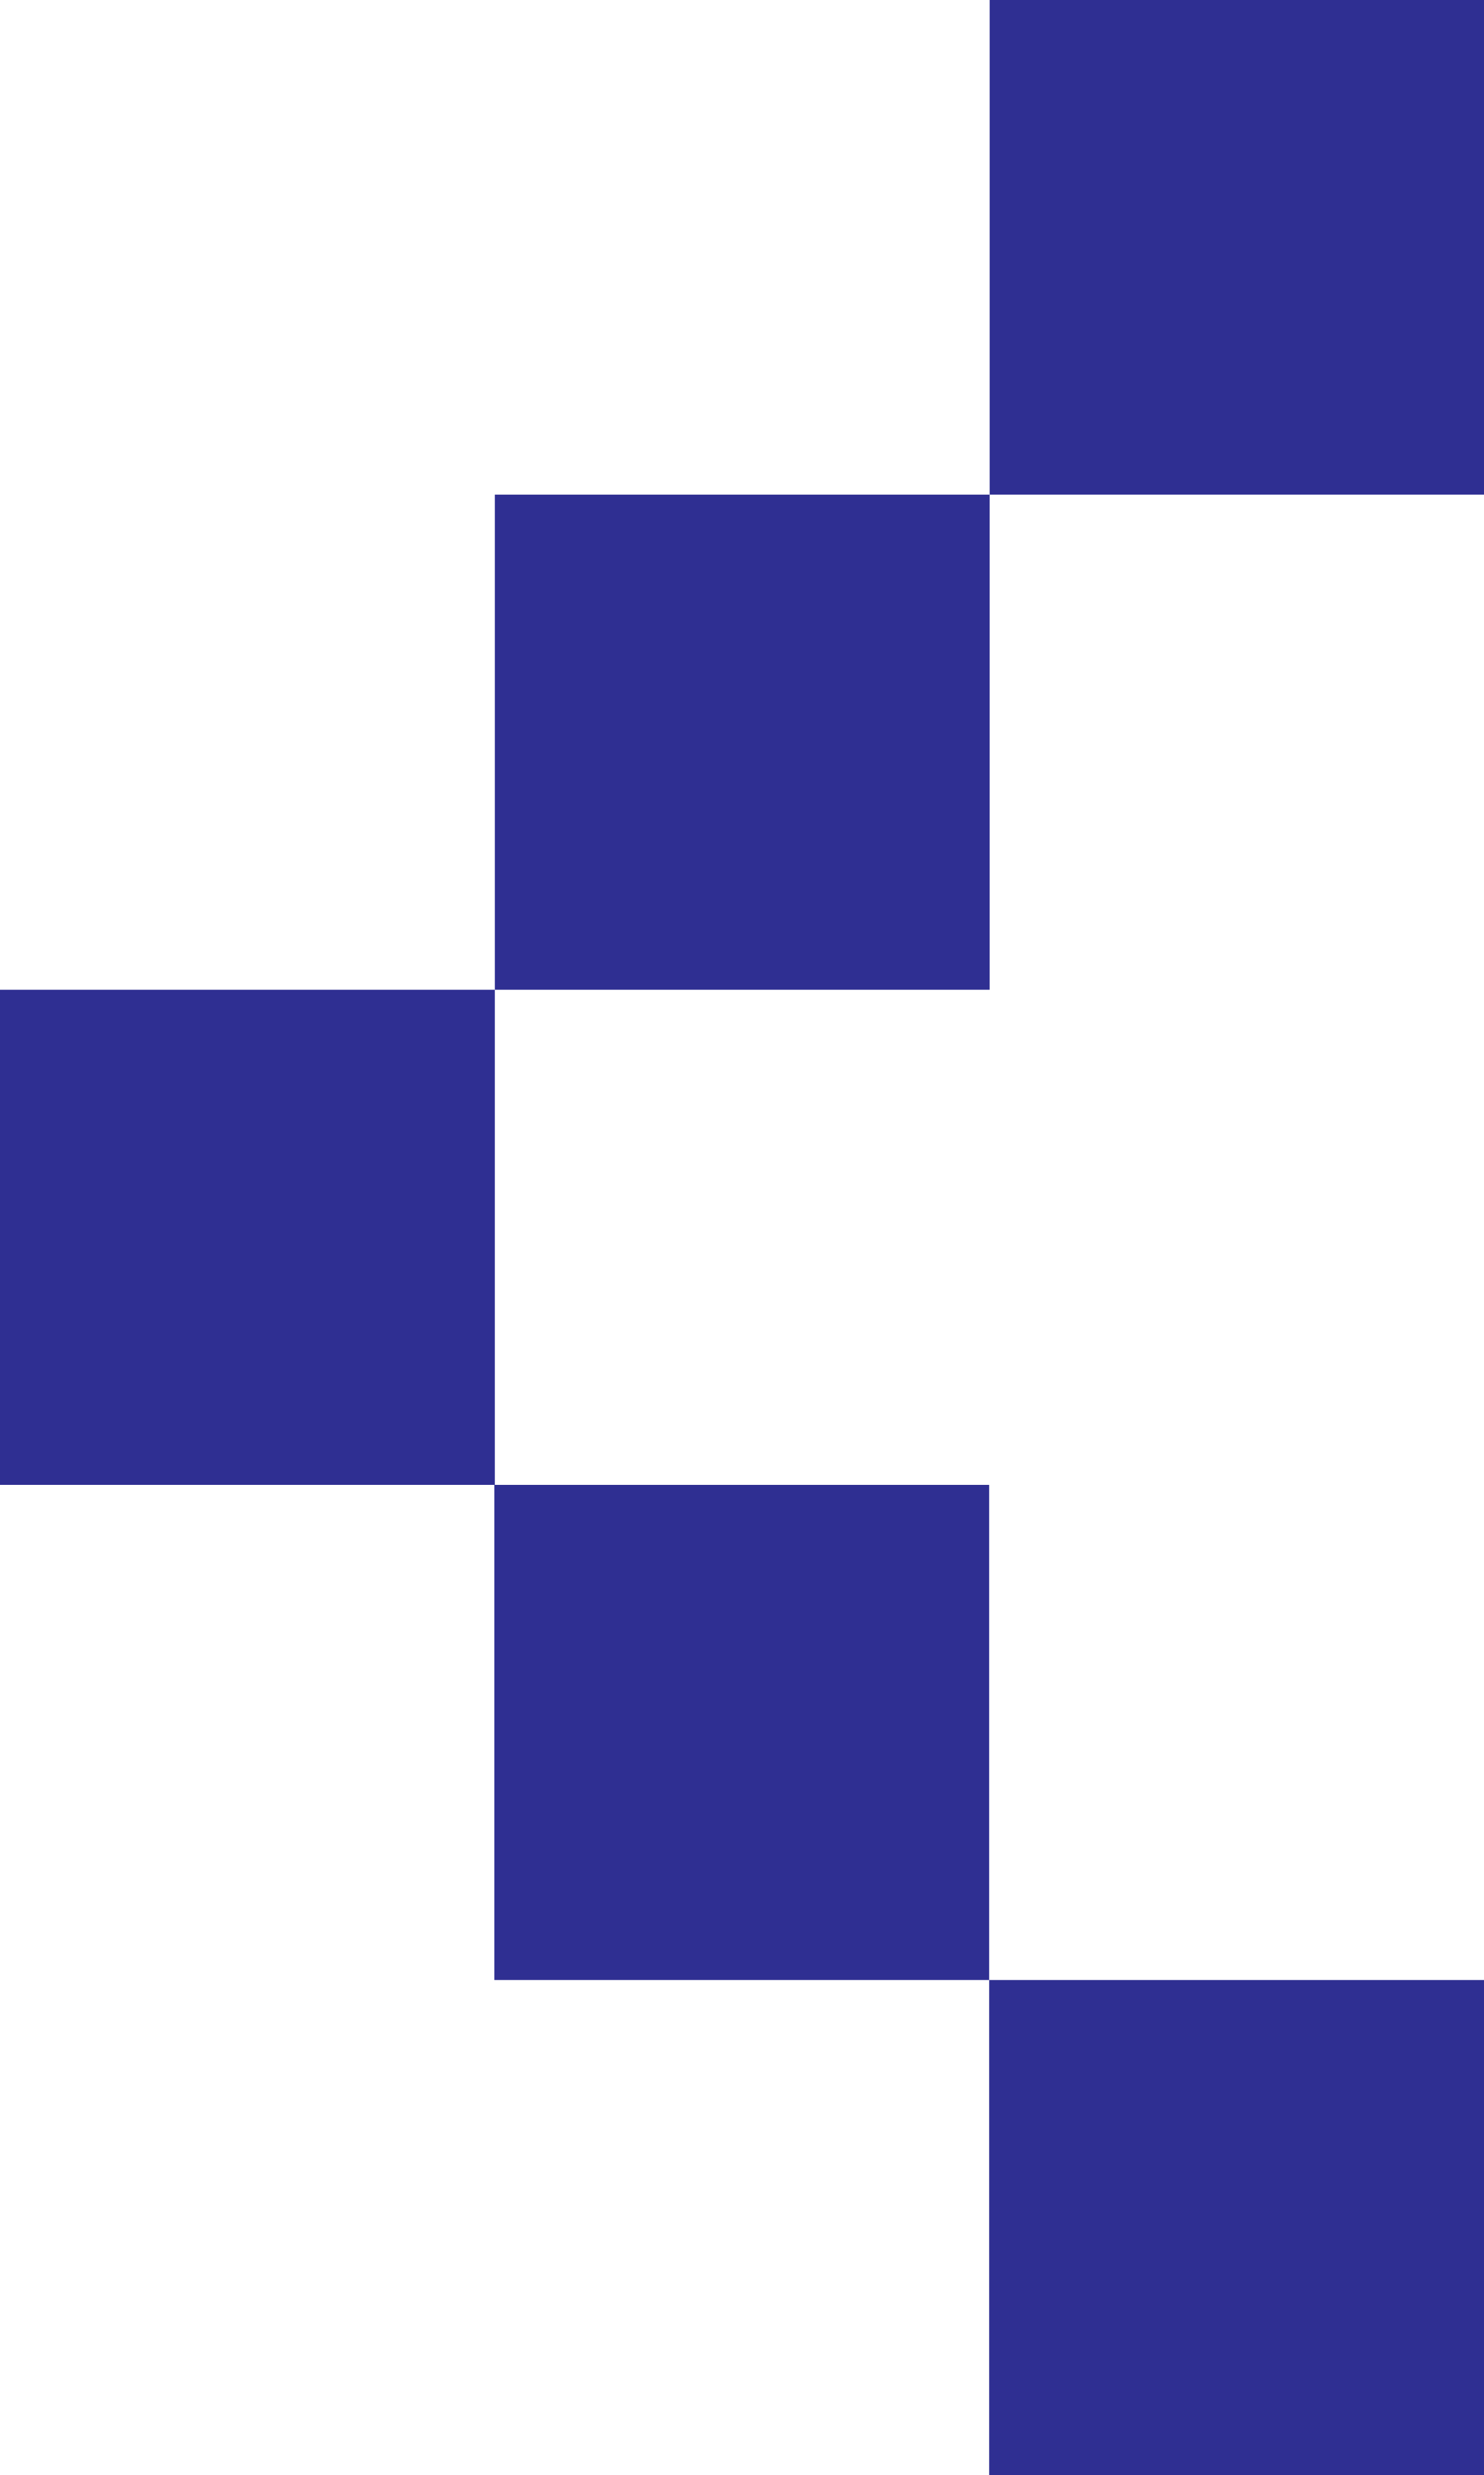
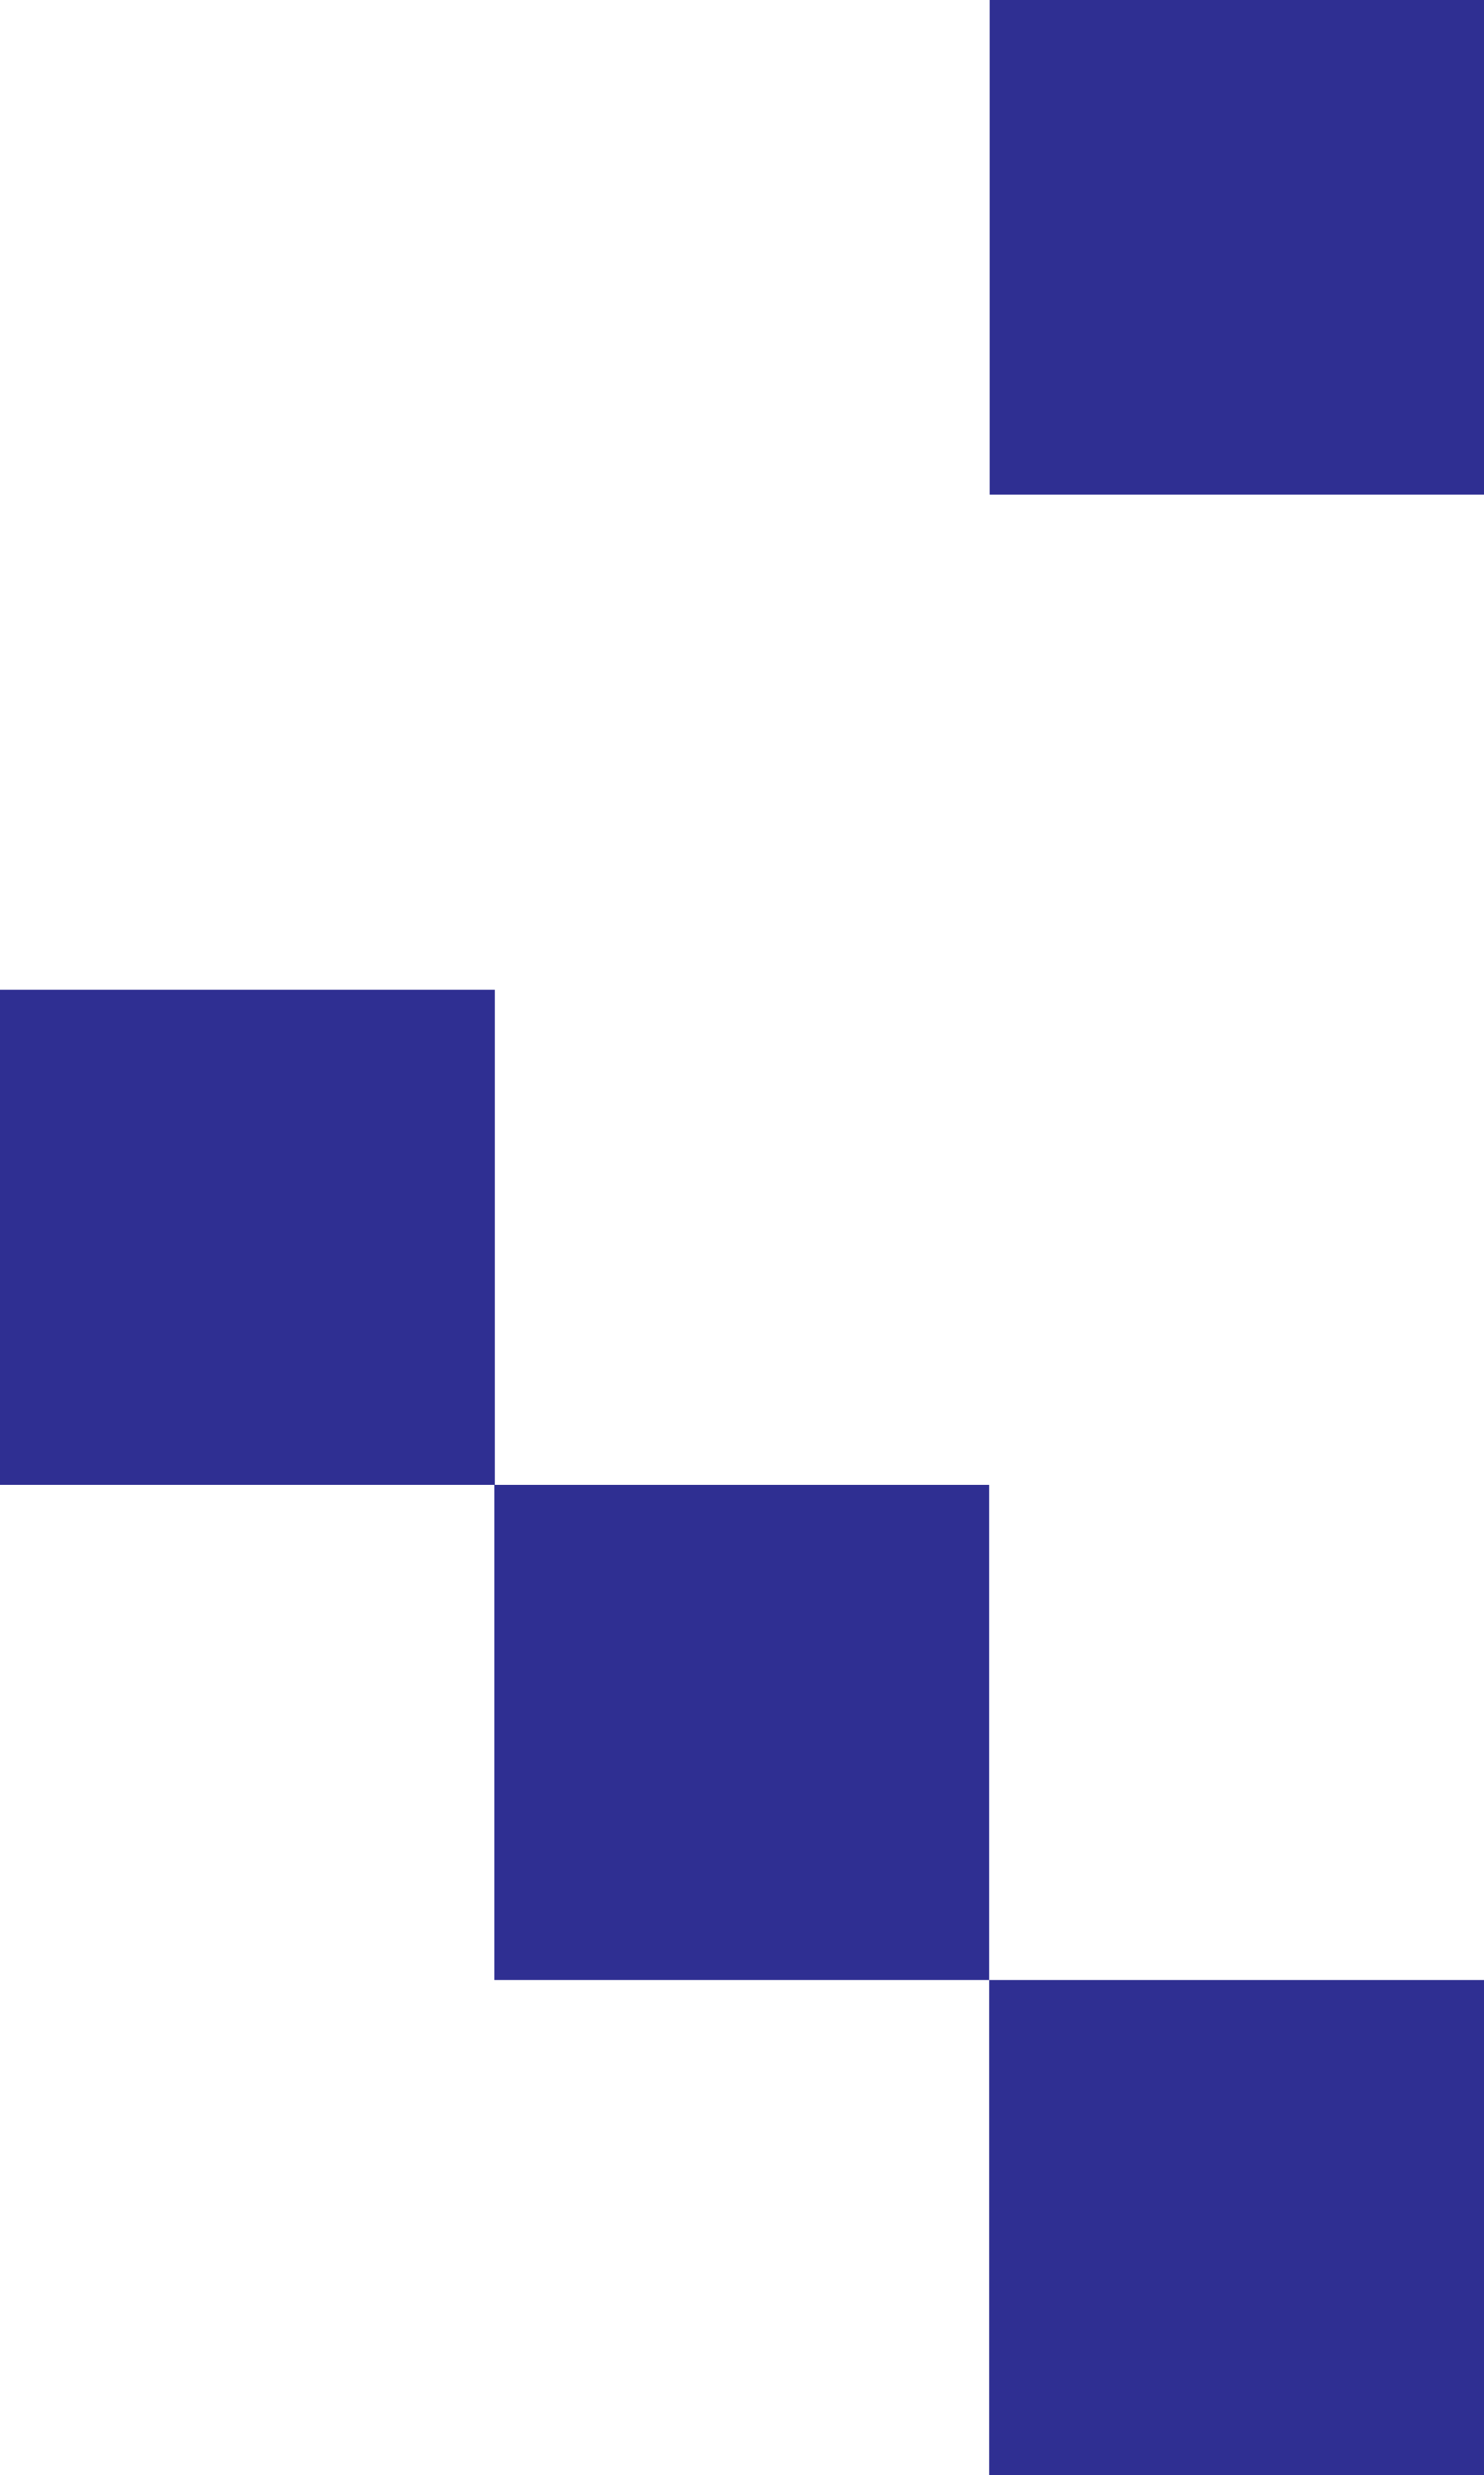
<svg xmlns="http://www.w3.org/2000/svg" id="b" data-name="圖層 2" width="29.6" height="49.34" viewBox="0 0 29.6 49.34">
  <g id="c" data-name="設計">
    <g>
      <rect x="9.87" y="29.6" width="9.87" height="9.87" transform="translate(-19.74 49.34) rotate(-90)" style="fill: #2f2f92;" />
      <rect x="19.74" y="39.47" width="9.87" height="9.87" transform="translate(-19.74 69.08) rotate(-90)" style="fill: #2f2f92;" />
      <rect y="19.74" width="9.87" height="9.87" transform="translate(-19.74 29.6) rotate(-90)" style="fill: #2f2f92;" />
-       <rect x="9.87" y="9.87" width="9.87" height="9.87" transform="translate(0 29.6) rotate(-90)" style="fill: #2f2f92;" />
      <rect x="19.74" y="0" width="9.87" height="9.87" transform="translate(19.74 29.6) rotate(-90)" style="fill: #2f2f92;" />
    </g>
  </g>
</svg>